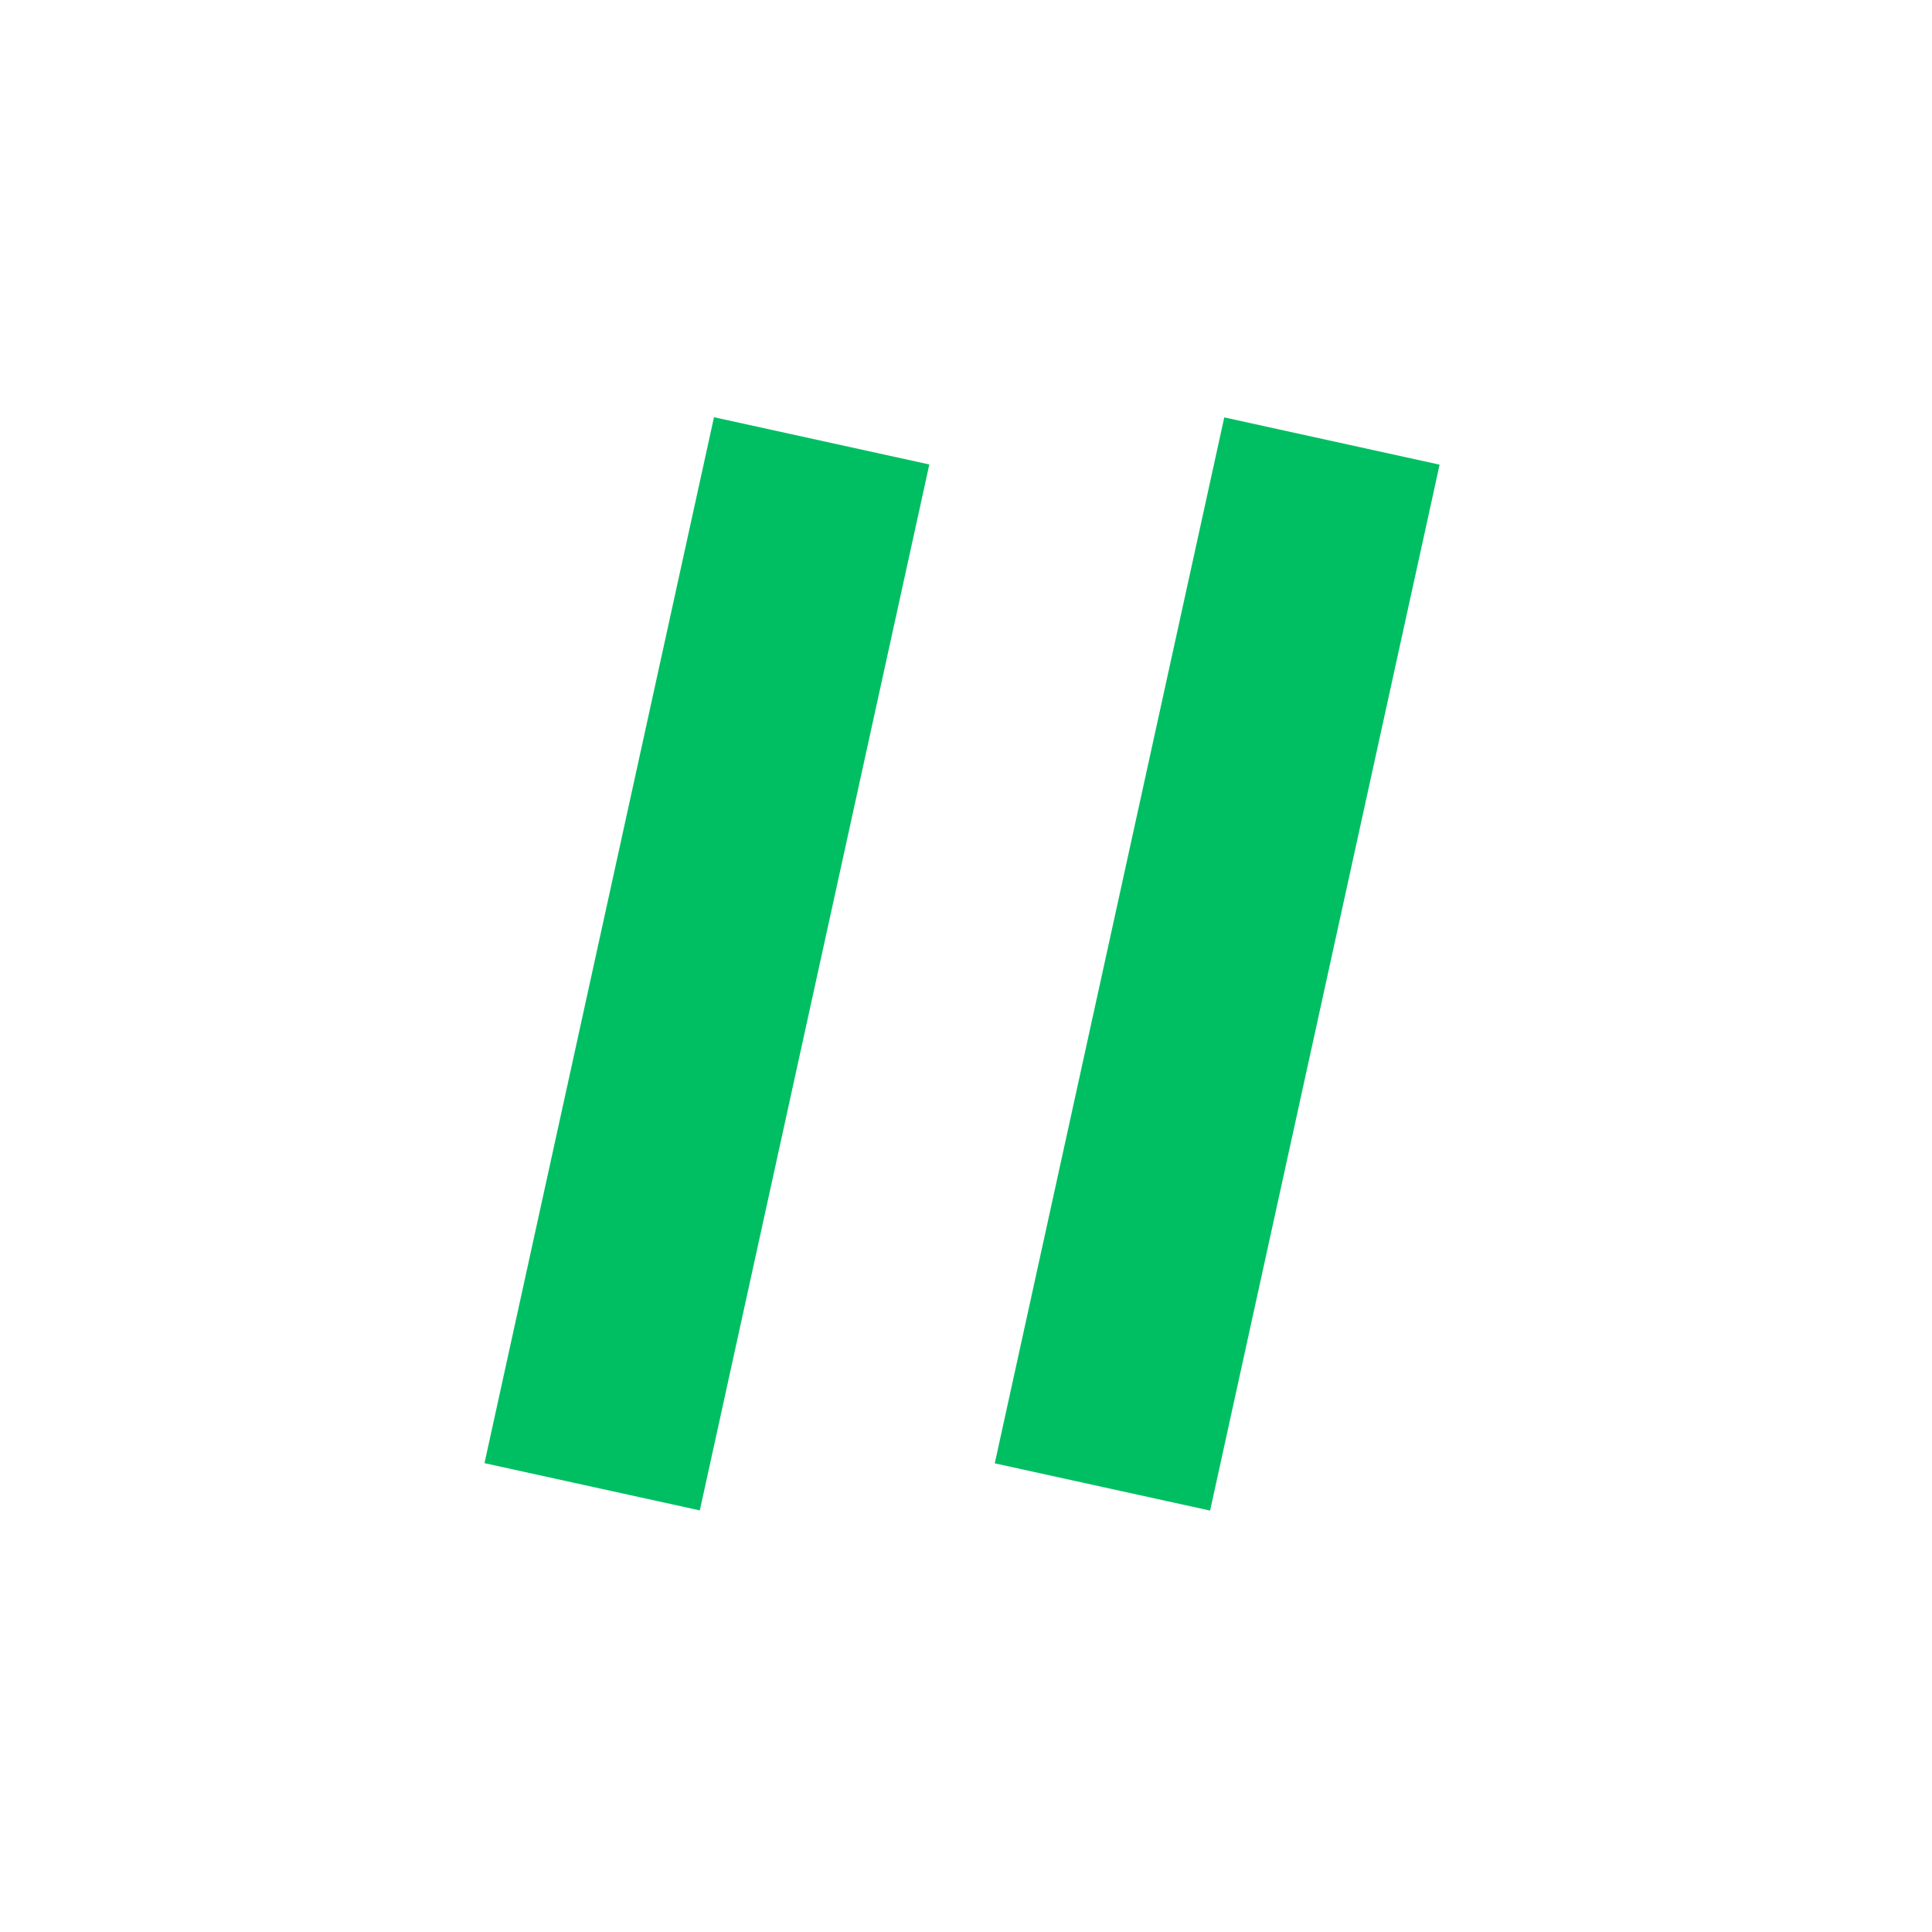
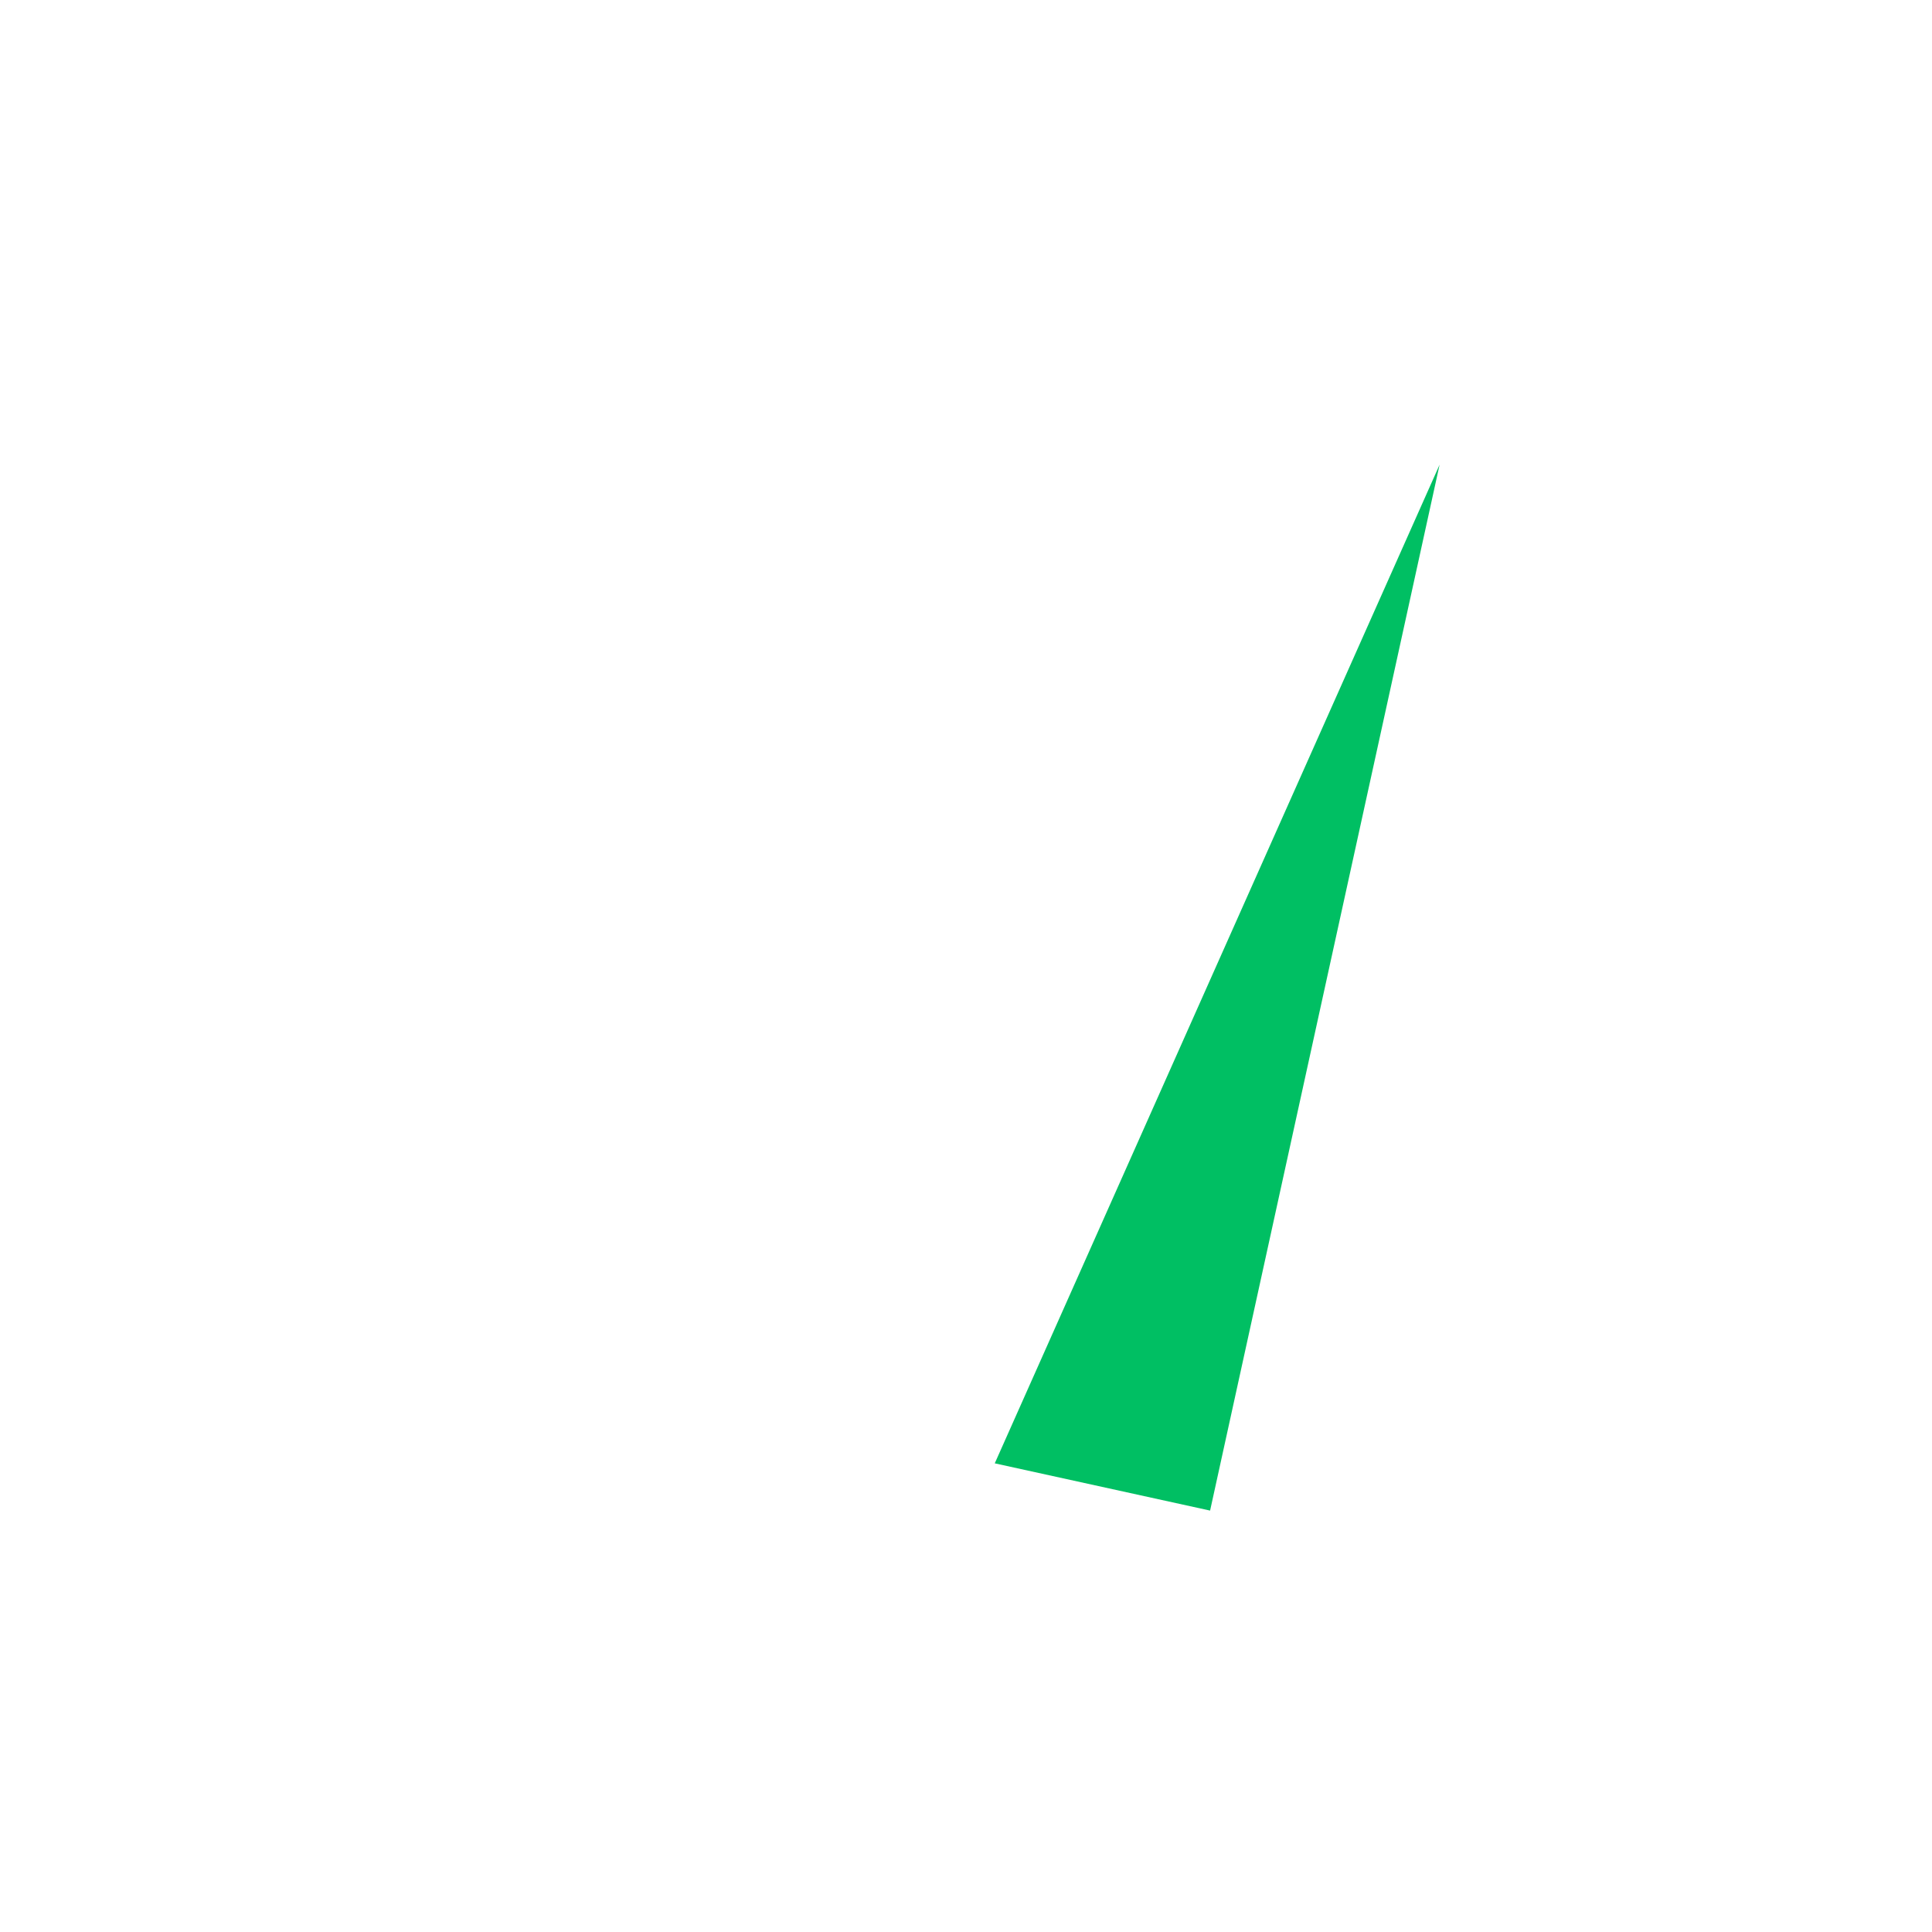
<svg xmlns="http://www.w3.org/2000/svg" width="500" zoomAndPan="magnify" viewBox="0 0 375 375" height="500" preserveAspectRatio="xMidYMid meet" version="1.0">
  <defs>
    <g />
  </defs>
  <g fill="#00bf63" fill-opacity="1">
    <g transform="translate(79.881, 280.887)">
      <g>
-         <path d="M 14.156 3.109 L 58.703 -199.906 L 100.5 -190.734 L 55.953 12.281 Z M 14.156 3.109 " />
-       </g>
+         </g>
    </g>
  </g>
  <g fill="#00bf63" fill-opacity="1">
    <g transform="translate(178.926, 280.923)">
      <g>
-         <path d="M 14.156 3.109 L 58.703 -199.906 L 100.5 -190.734 L 55.953 12.281 Z M 14.156 3.109 " />
+         <path d="M 14.156 3.109 L 100.5 -190.734 L 55.953 12.281 Z M 14.156 3.109 " />
      </g>
    </g>
  </g>
</svg>